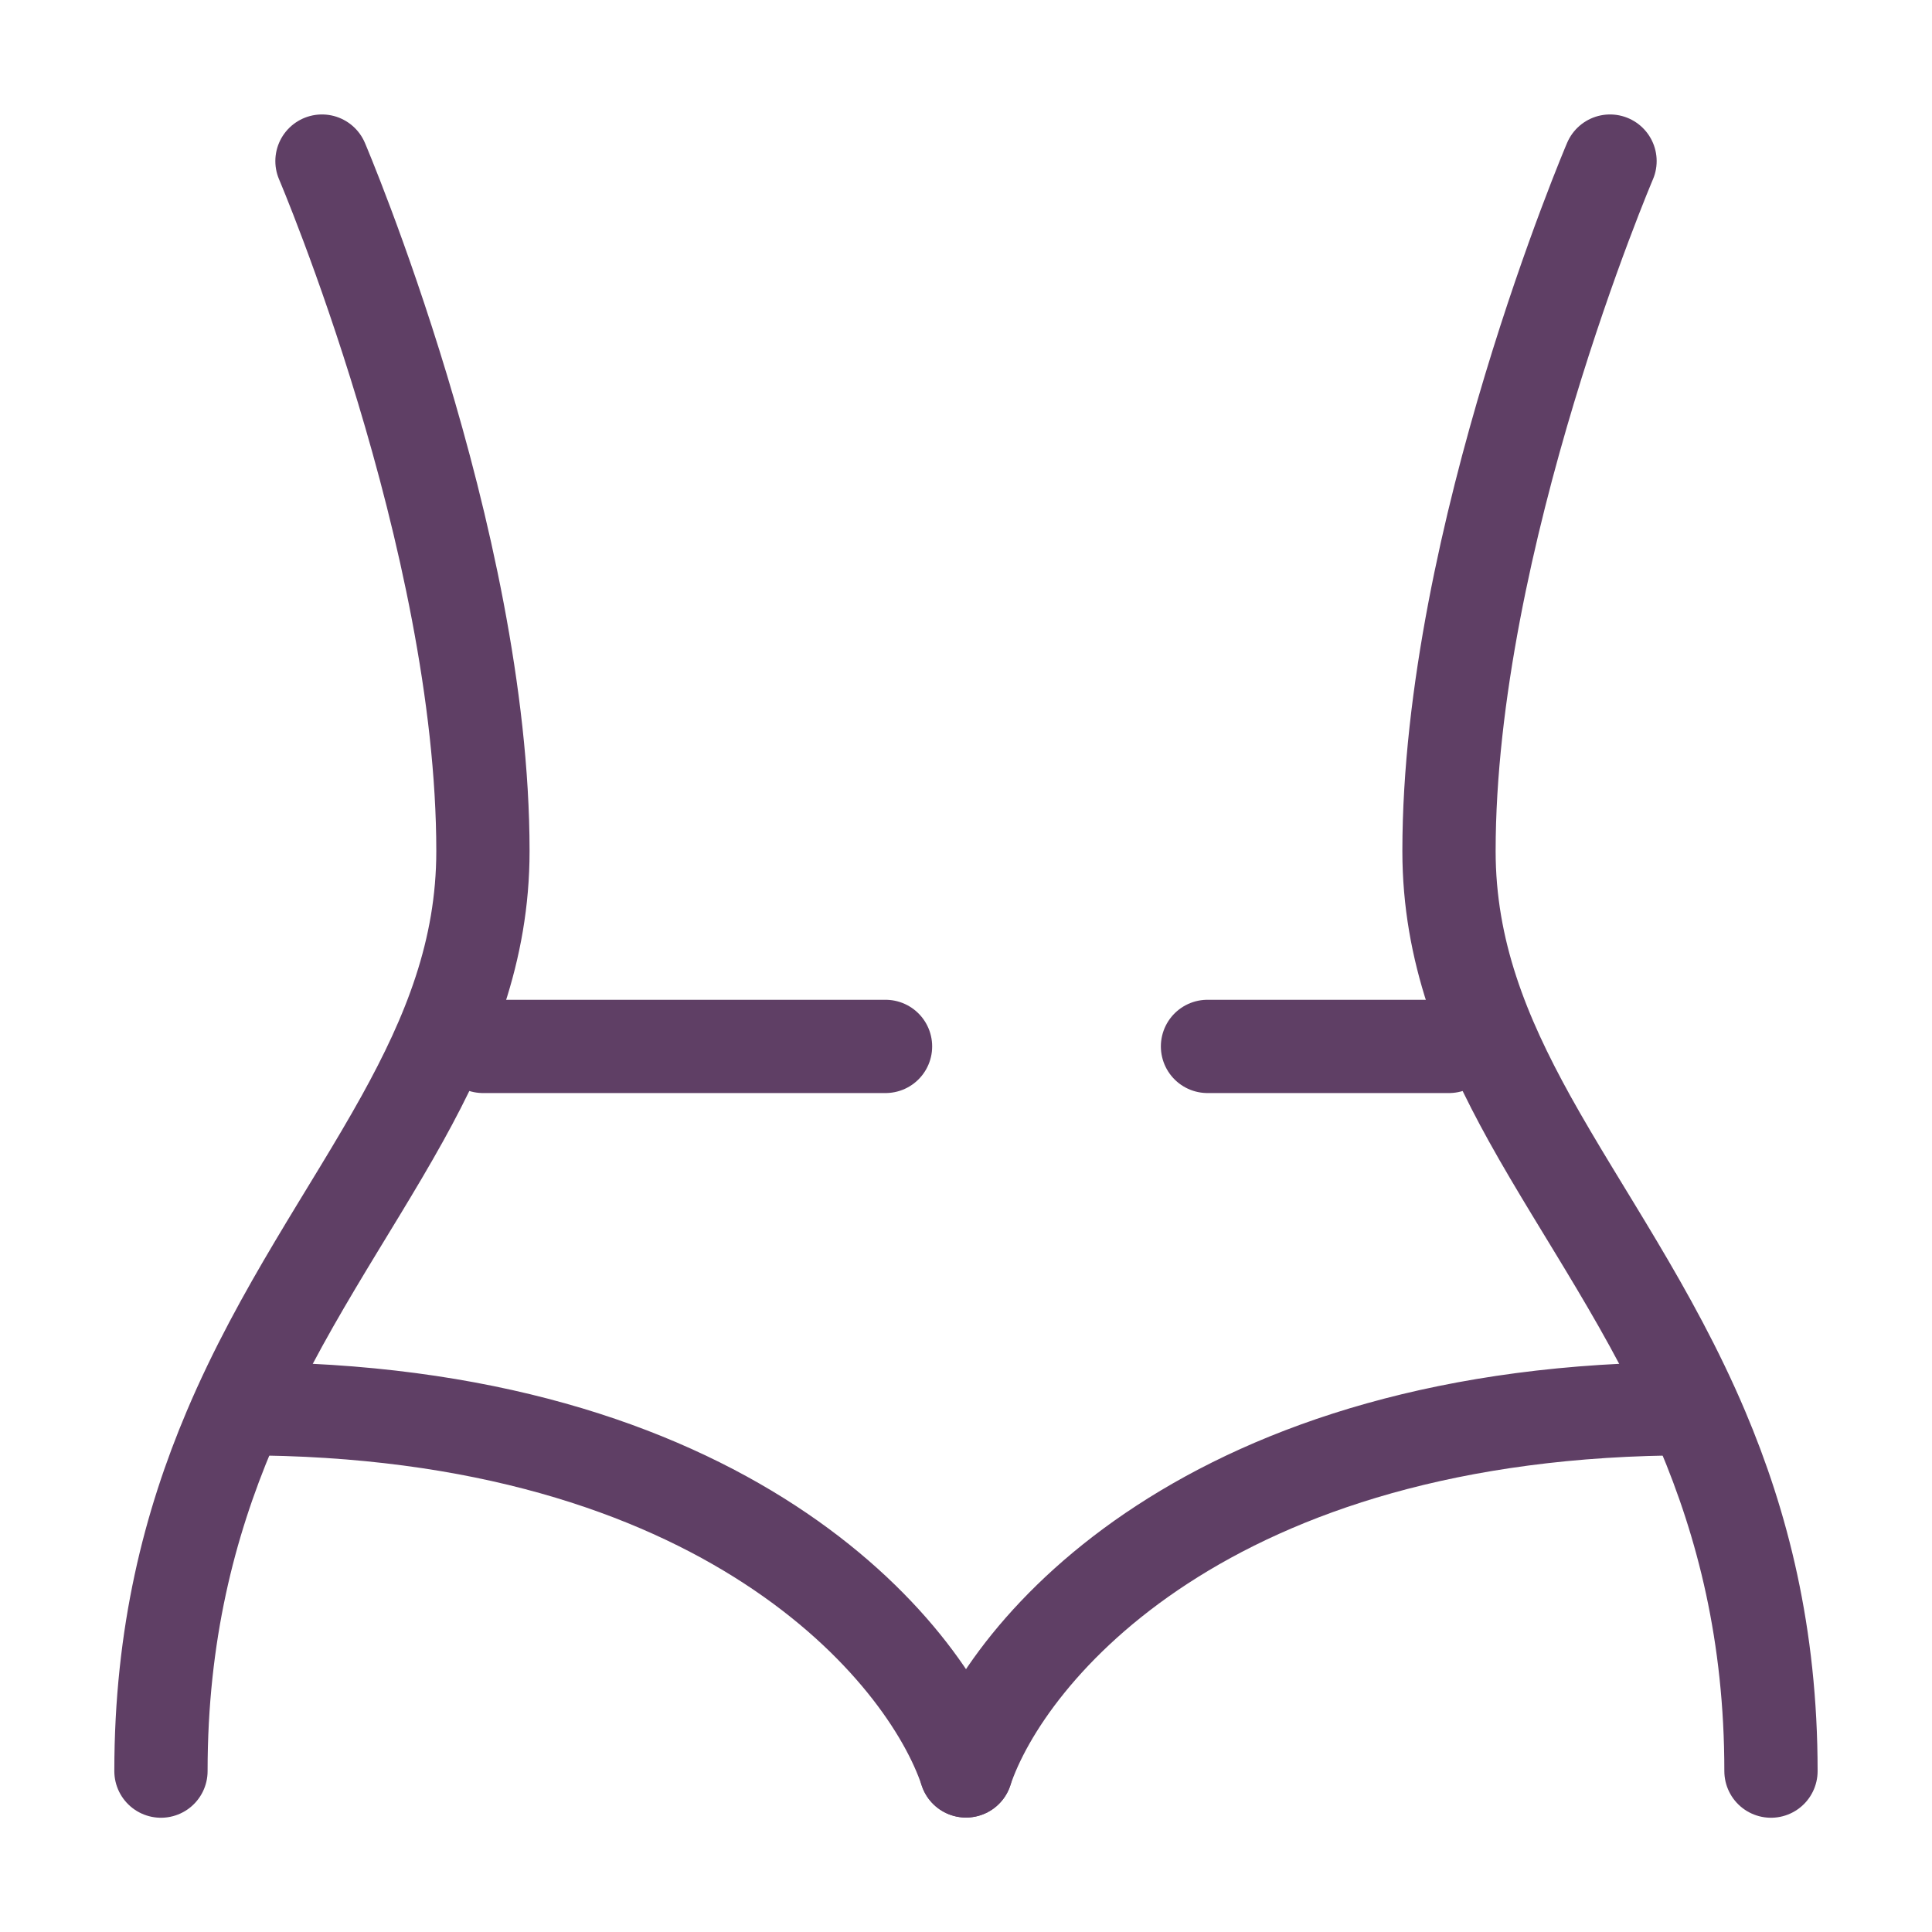
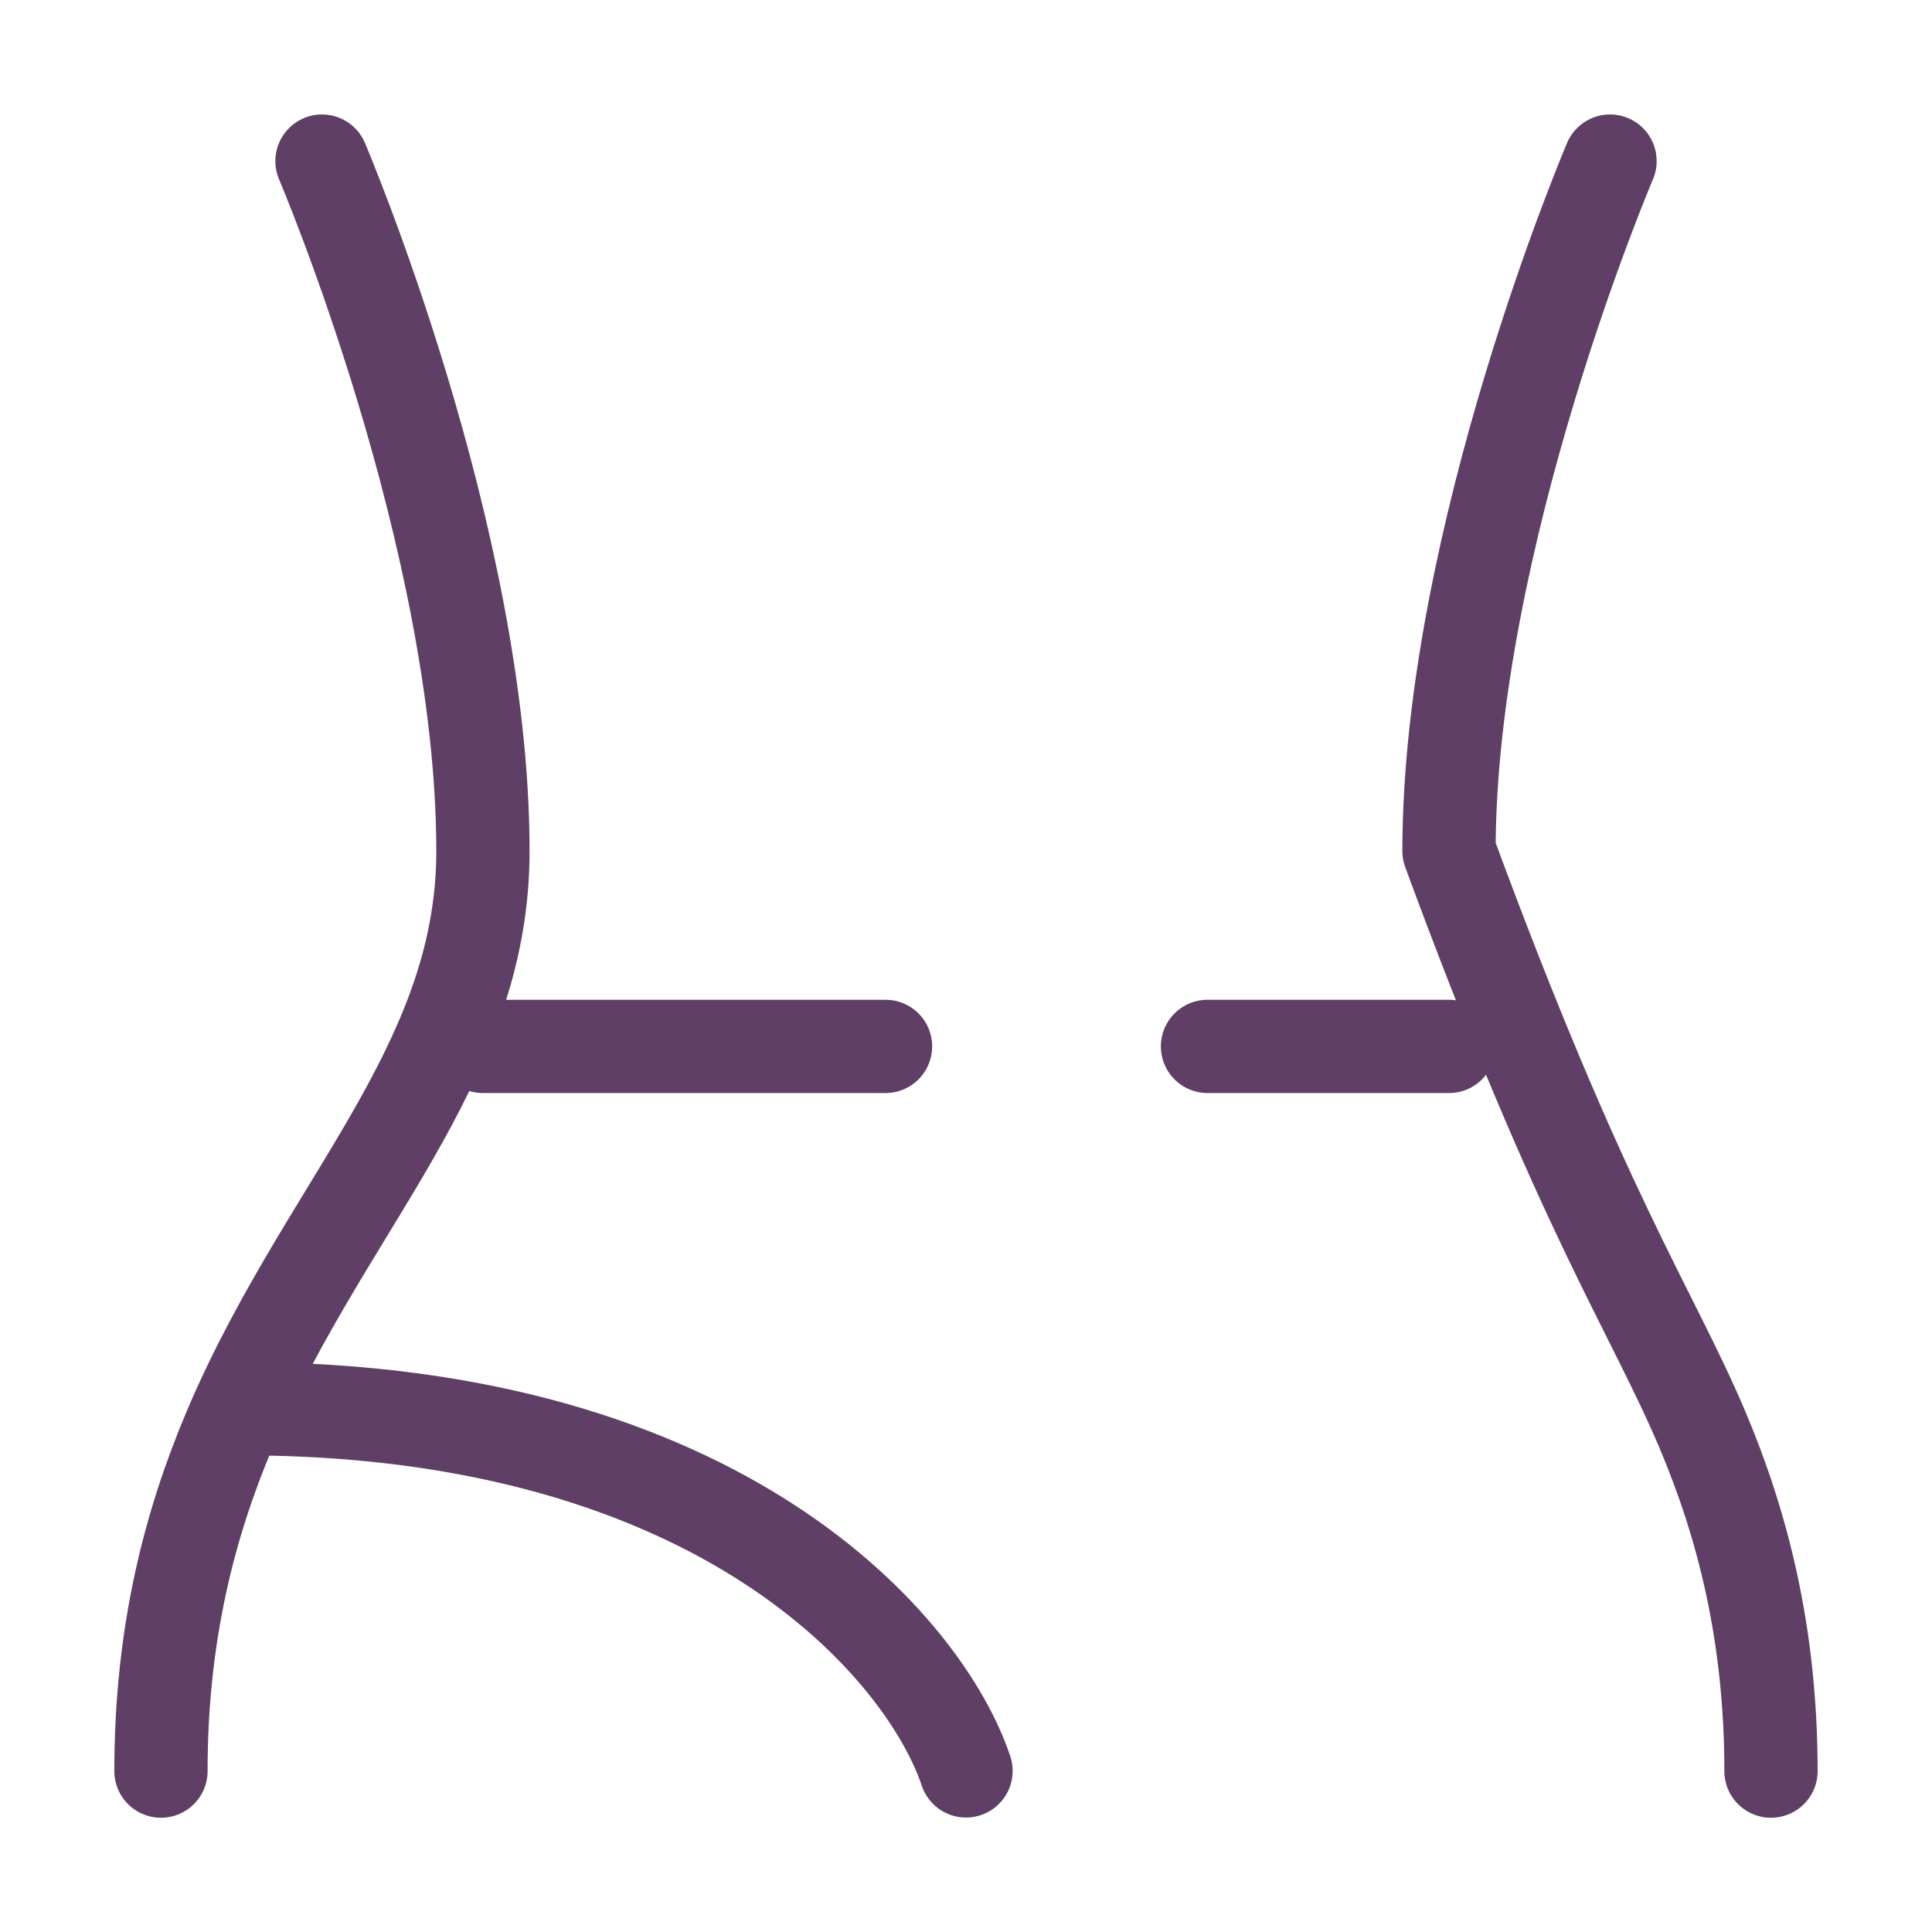
<svg xmlns="http://www.w3.org/2000/svg" width="29" height="29" viewBox="0 0 29 29" fill="none">
-   <path d="M24.167 2.418C24.167 2.418 21.75 8.083 21.75 12.775C21.75 14.277 22.265 15.534 22.958 16.787C23.757 18.227 24.791 19.661 25.551 21.454C26.154 22.878 26.583 24.527 26.583 26.585" stroke="#5F3F65" stroke-width="1.4" stroke-linecap="round" stroke-linejoin="round" />
+   <path d="M24.167 2.418C24.167 2.418 21.75 8.083 21.75 12.775C23.757 18.227 24.791 19.661 25.551 21.454C26.154 22.878 26.583 24.527 26.583 26.585" stroke="#5F3F65" stroke-width="1.4" stroke-linecap="round" stroke-linejoin="round" />
  <path d="M4.833 2.418C4.833 2.418 7.249 8.083 7.249 12.775C7.249 14.277 6.735 15.534 6.041 16.787C5.243 18.227 4.208 19.661 3.448 21.454C2.845 22.878 2.416 24.527 2.416 26.585" stroke="#5F3F65" stroke-width="1.4" stroke-linecap="round" stroke-linejoin="round" />
  <path d="M7.25 15.707H13.292M21.75 15.707H18.125" stroke="#5F3F65" stroke-width="1.4" stroke-linecap="round" />
-   <path d="M14.5 26.582C15.104 24.77 18.125 21.145 25.375 21.145" stroke="#5F3F65" stroke-width="1.4" stroke-linecap="round" />
  <path d="M14.5 26.582C13.896 24.77 10.875 21.145 3.625 21.145" stroke="#5F3F65" stroke-width="1.4" stroke-linecap="round" />
</svg>